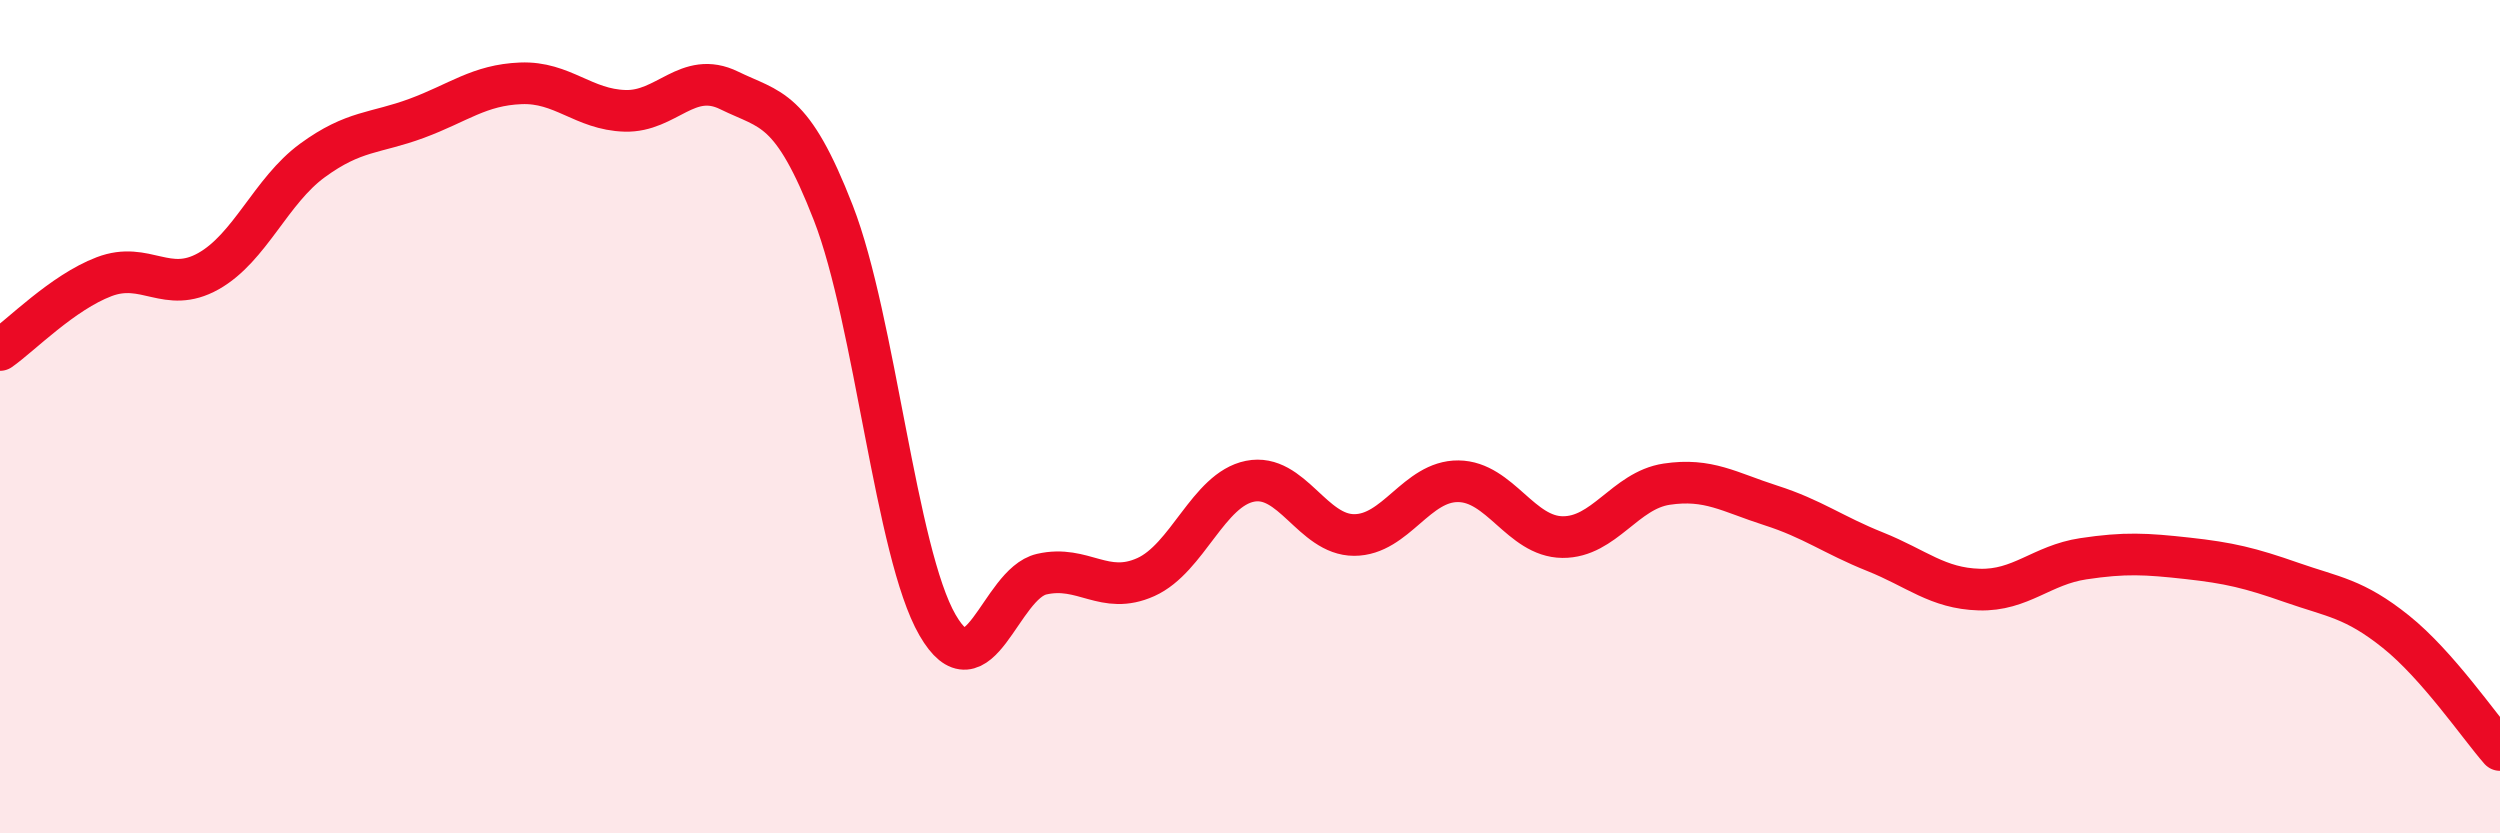
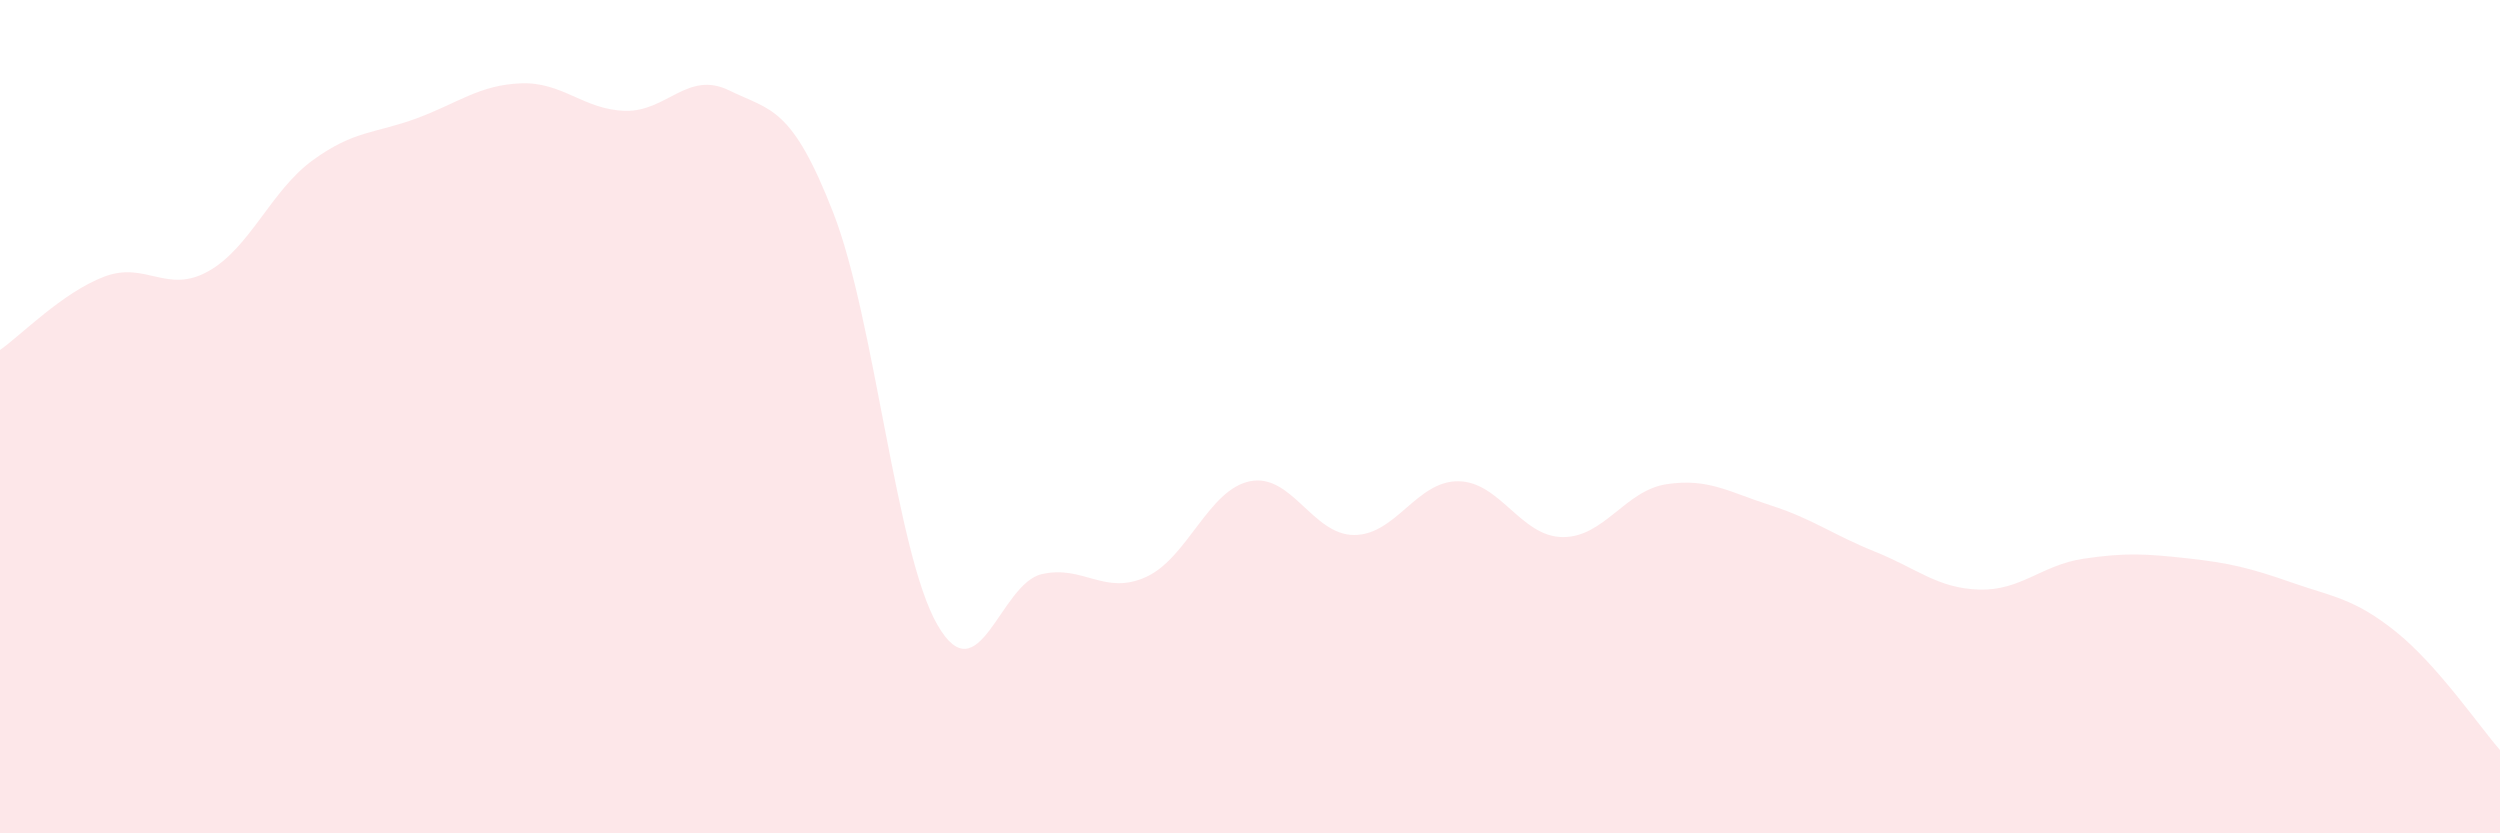
<svg xmlns="http://www.w3.org/2000/svg" width="60" height="20" viewBox="0 0 60 20">
  <path d="M 0,8.4 C 0.5,8.05 1.5,7.02 2.5,6.64 C 3.5,6.26 4,7.07 5,6.51 C 6,5.95 6.5,4.58 7.5,3.85 C 8.5,3.12 9,3.21 10,2.84 C 11,2.47 11.5,2.04 12.5,2 C 13.5,1.96 14,2.63 15,2.66 C 16,2.69 16.5,1.68 17.5,2.17 C 18.5,2.66 19,2.54 20,5.11 C 21,7.68 21.5,13.27 22.5,15 C 23.5,16.73 24,14.01 25,13.78 C 26,13.55 26.5,14.3 27.5,13.85 C 28.5,13.4 29,11.75 30,11.55 C 31,11.35 31.5,12.84 32.5,12.84 C 33.5,12.84 34,11.54 35,11.55 C 36,11.56 36.5,12.88 37.5,12.89 C 38.5,12.9 39,11.77 40,11.62 C 41,11.47 41.5,11.81 42.5,12.13 C 43.5,12.45 44,12.84 45,13.24 C 46,13.64 46.5,14.12 47.5,14.15 C 48.5,14.18 49,13.56 50,13.41 C 51,13.26 51.5,13.29 52.5,13.4 C 53.5,13.51 54,13.63 55,13.98 C 56,14.33 56.5,14.36 57.5,15.16 C 58.5,15.96 59.5,17.43 60,18L60 20L0 20Z" fill="#EB0A25" opacity="0.1" stroke-linecap="round" stroke-linejoin="round" />
-   <path d="M 0,8.4 C 0.5,8.05 1.5,7.02 2.5,6.64 C 3.5,6.26 4,7.07 5,6.51 C 6,5.95 6.5,4.58 7.5,3.85 C 8.5,3.12 9,3.21 10,2.84 C 11,2.47 11.5,2.04 12.5,2 C 13.5,1.96 14,2.63 15,2.66 C 16,2.69 16.5,1.68 17.5,2.17 C 18.5,2.66 19,2.54 20,5.11 C 21,7.68 21.5,13.27 22.5,15 C 23.5,16.73 24,14.01 25,13.78 C 26,13.55 26.5,14.3 27.5,13.85 C 28.5,13.4 29,11.75 30,11.55 C 31,11.35 31.5,12.84 32.5,12.84 C 33.5,12.84 34,11.54 35,11.55 C 36,11.56 36.5,12.88 37.5,12.89 C 38.5,12.9 39,11.77 40,11.62 C 41,11.47 41.5,11.81 42.5,12.13 C 43.5,12.45 44,12.84 45,13.24 C 46,13.64 46.5,14.12 47.5,14.15 C 48.5,14.18 49,13.56 50,13.41 C 51,13.26 51.5,13.29 52.5,13.4 C 53.5,13.51 54,13.63 55,13.98 C 56,14.33 56.5,14.36 57.5,15.16 C 58.5,15.96 59.5,17.43 60,18" stroke="#EB0A25" stroke-width="1" fill="none" stroke-linecap="round" stroke-linejoin="round" />
</svg>